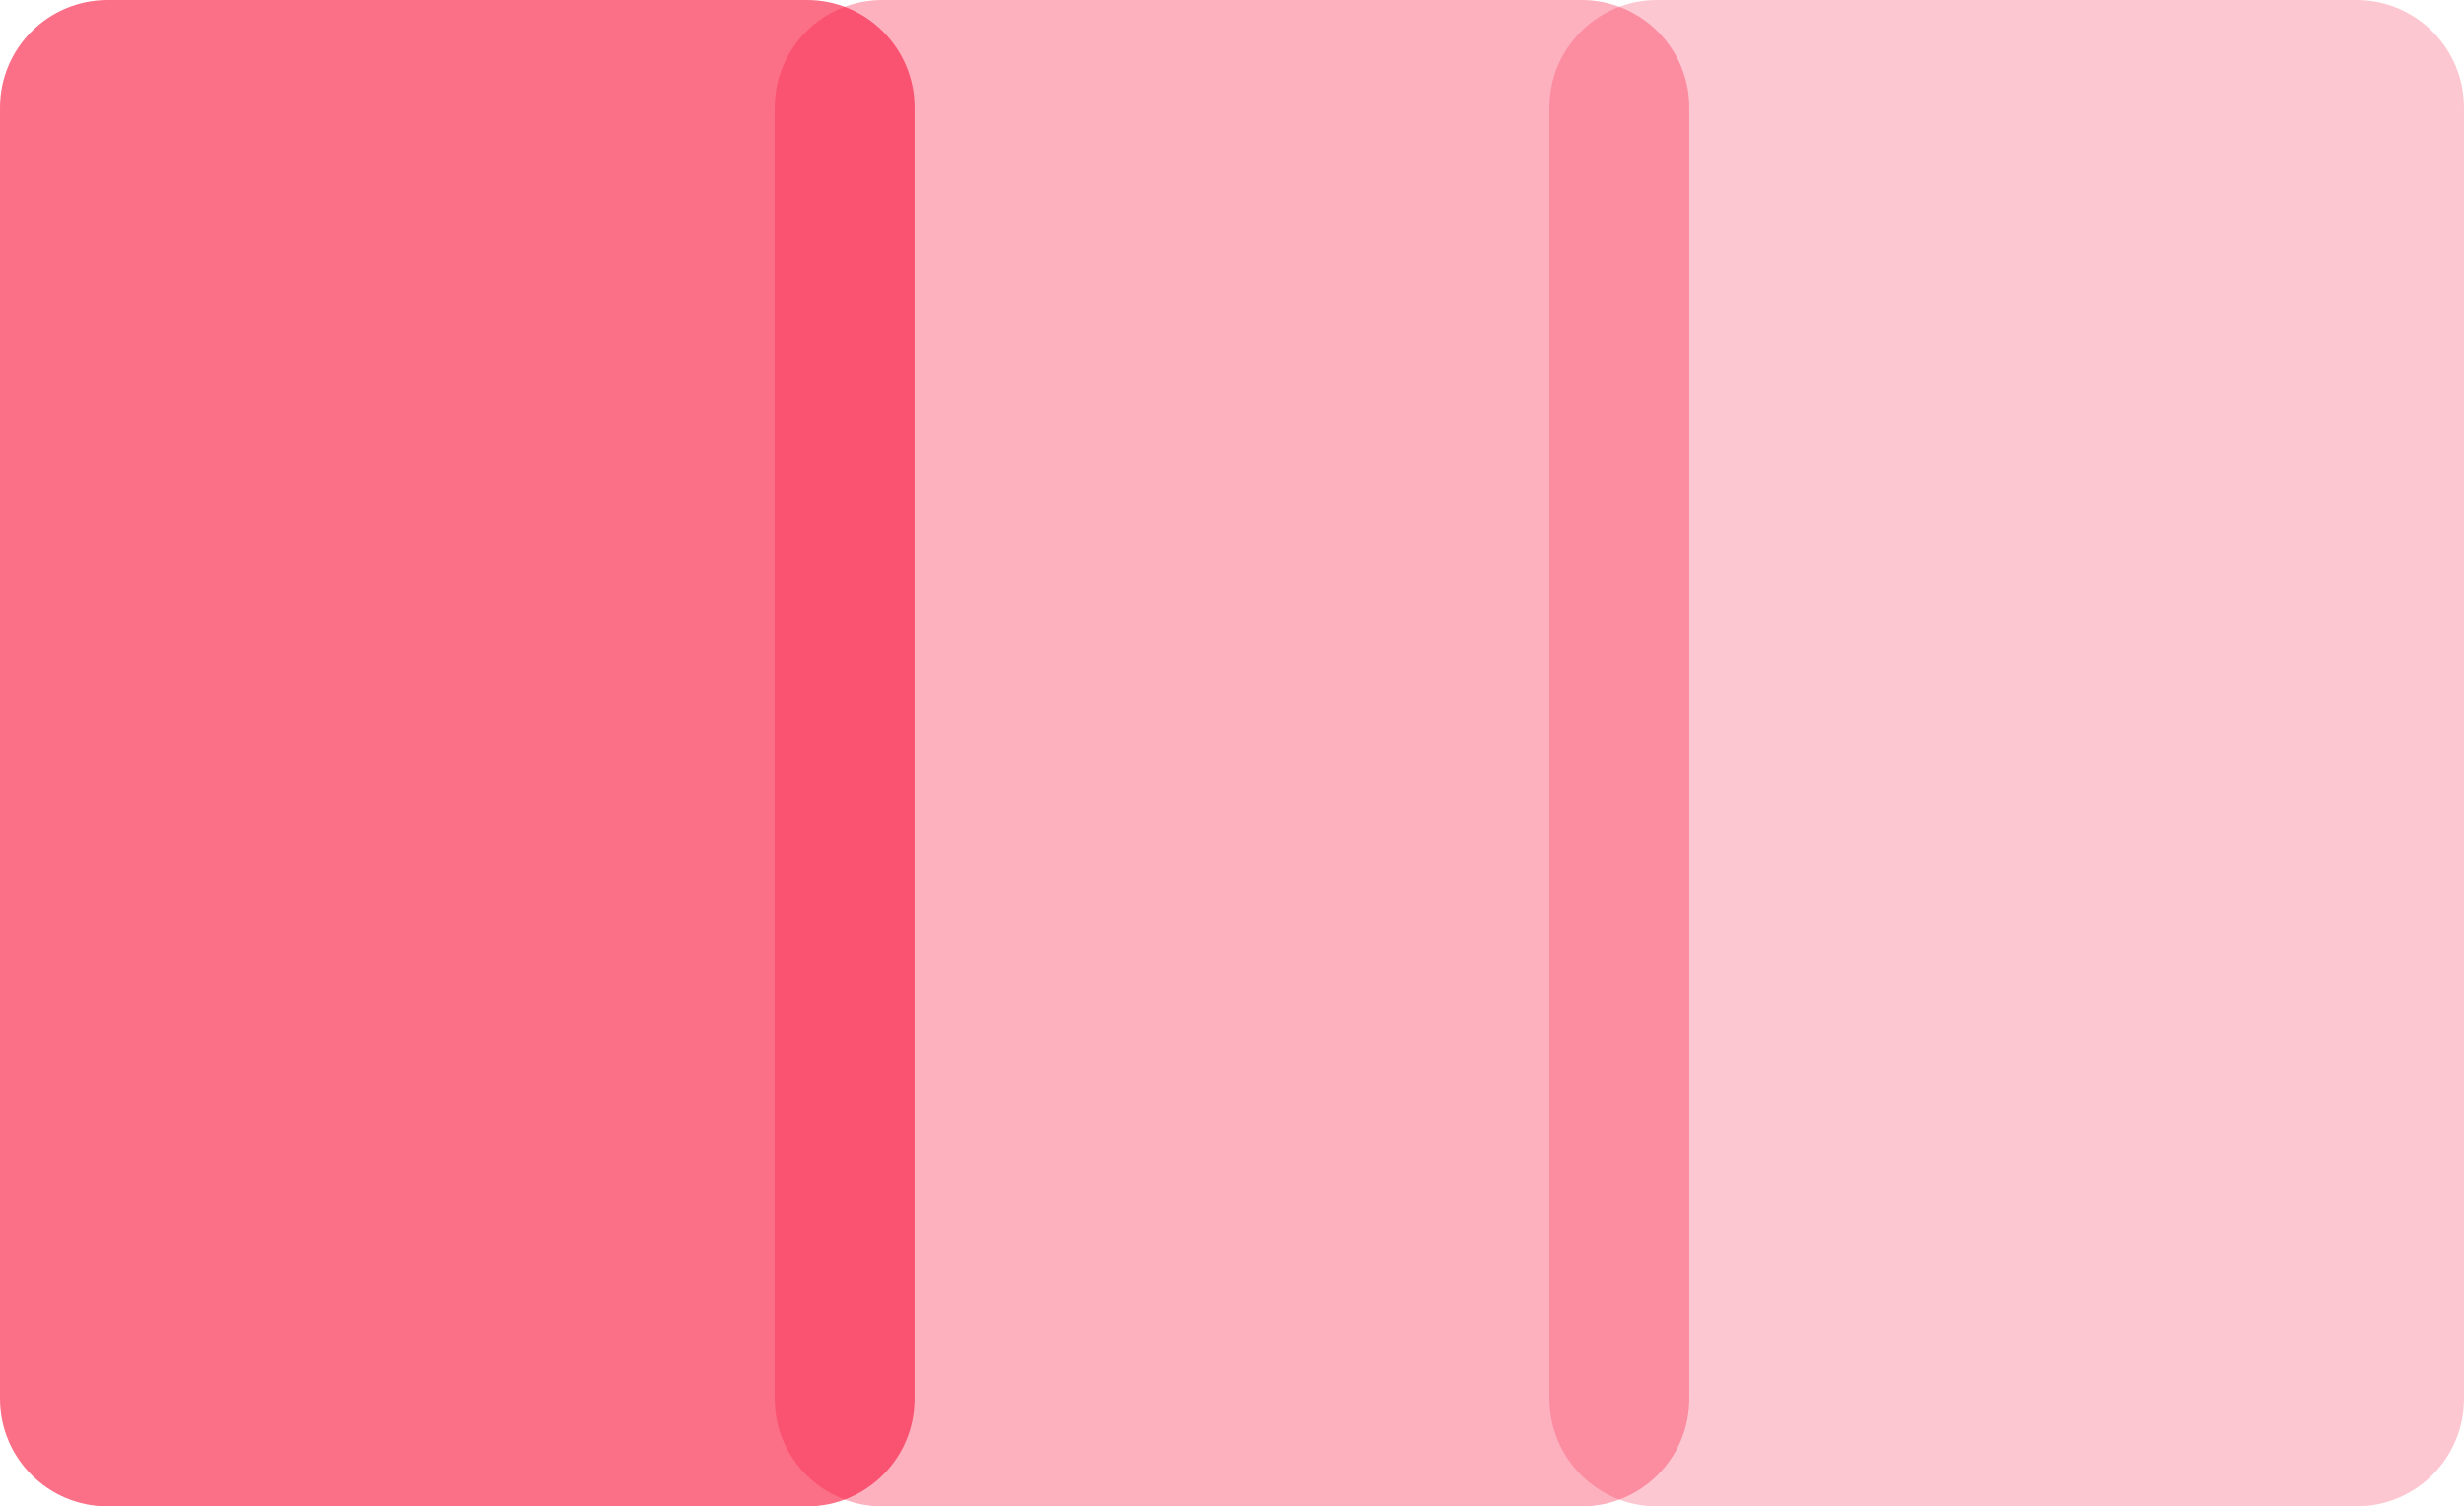
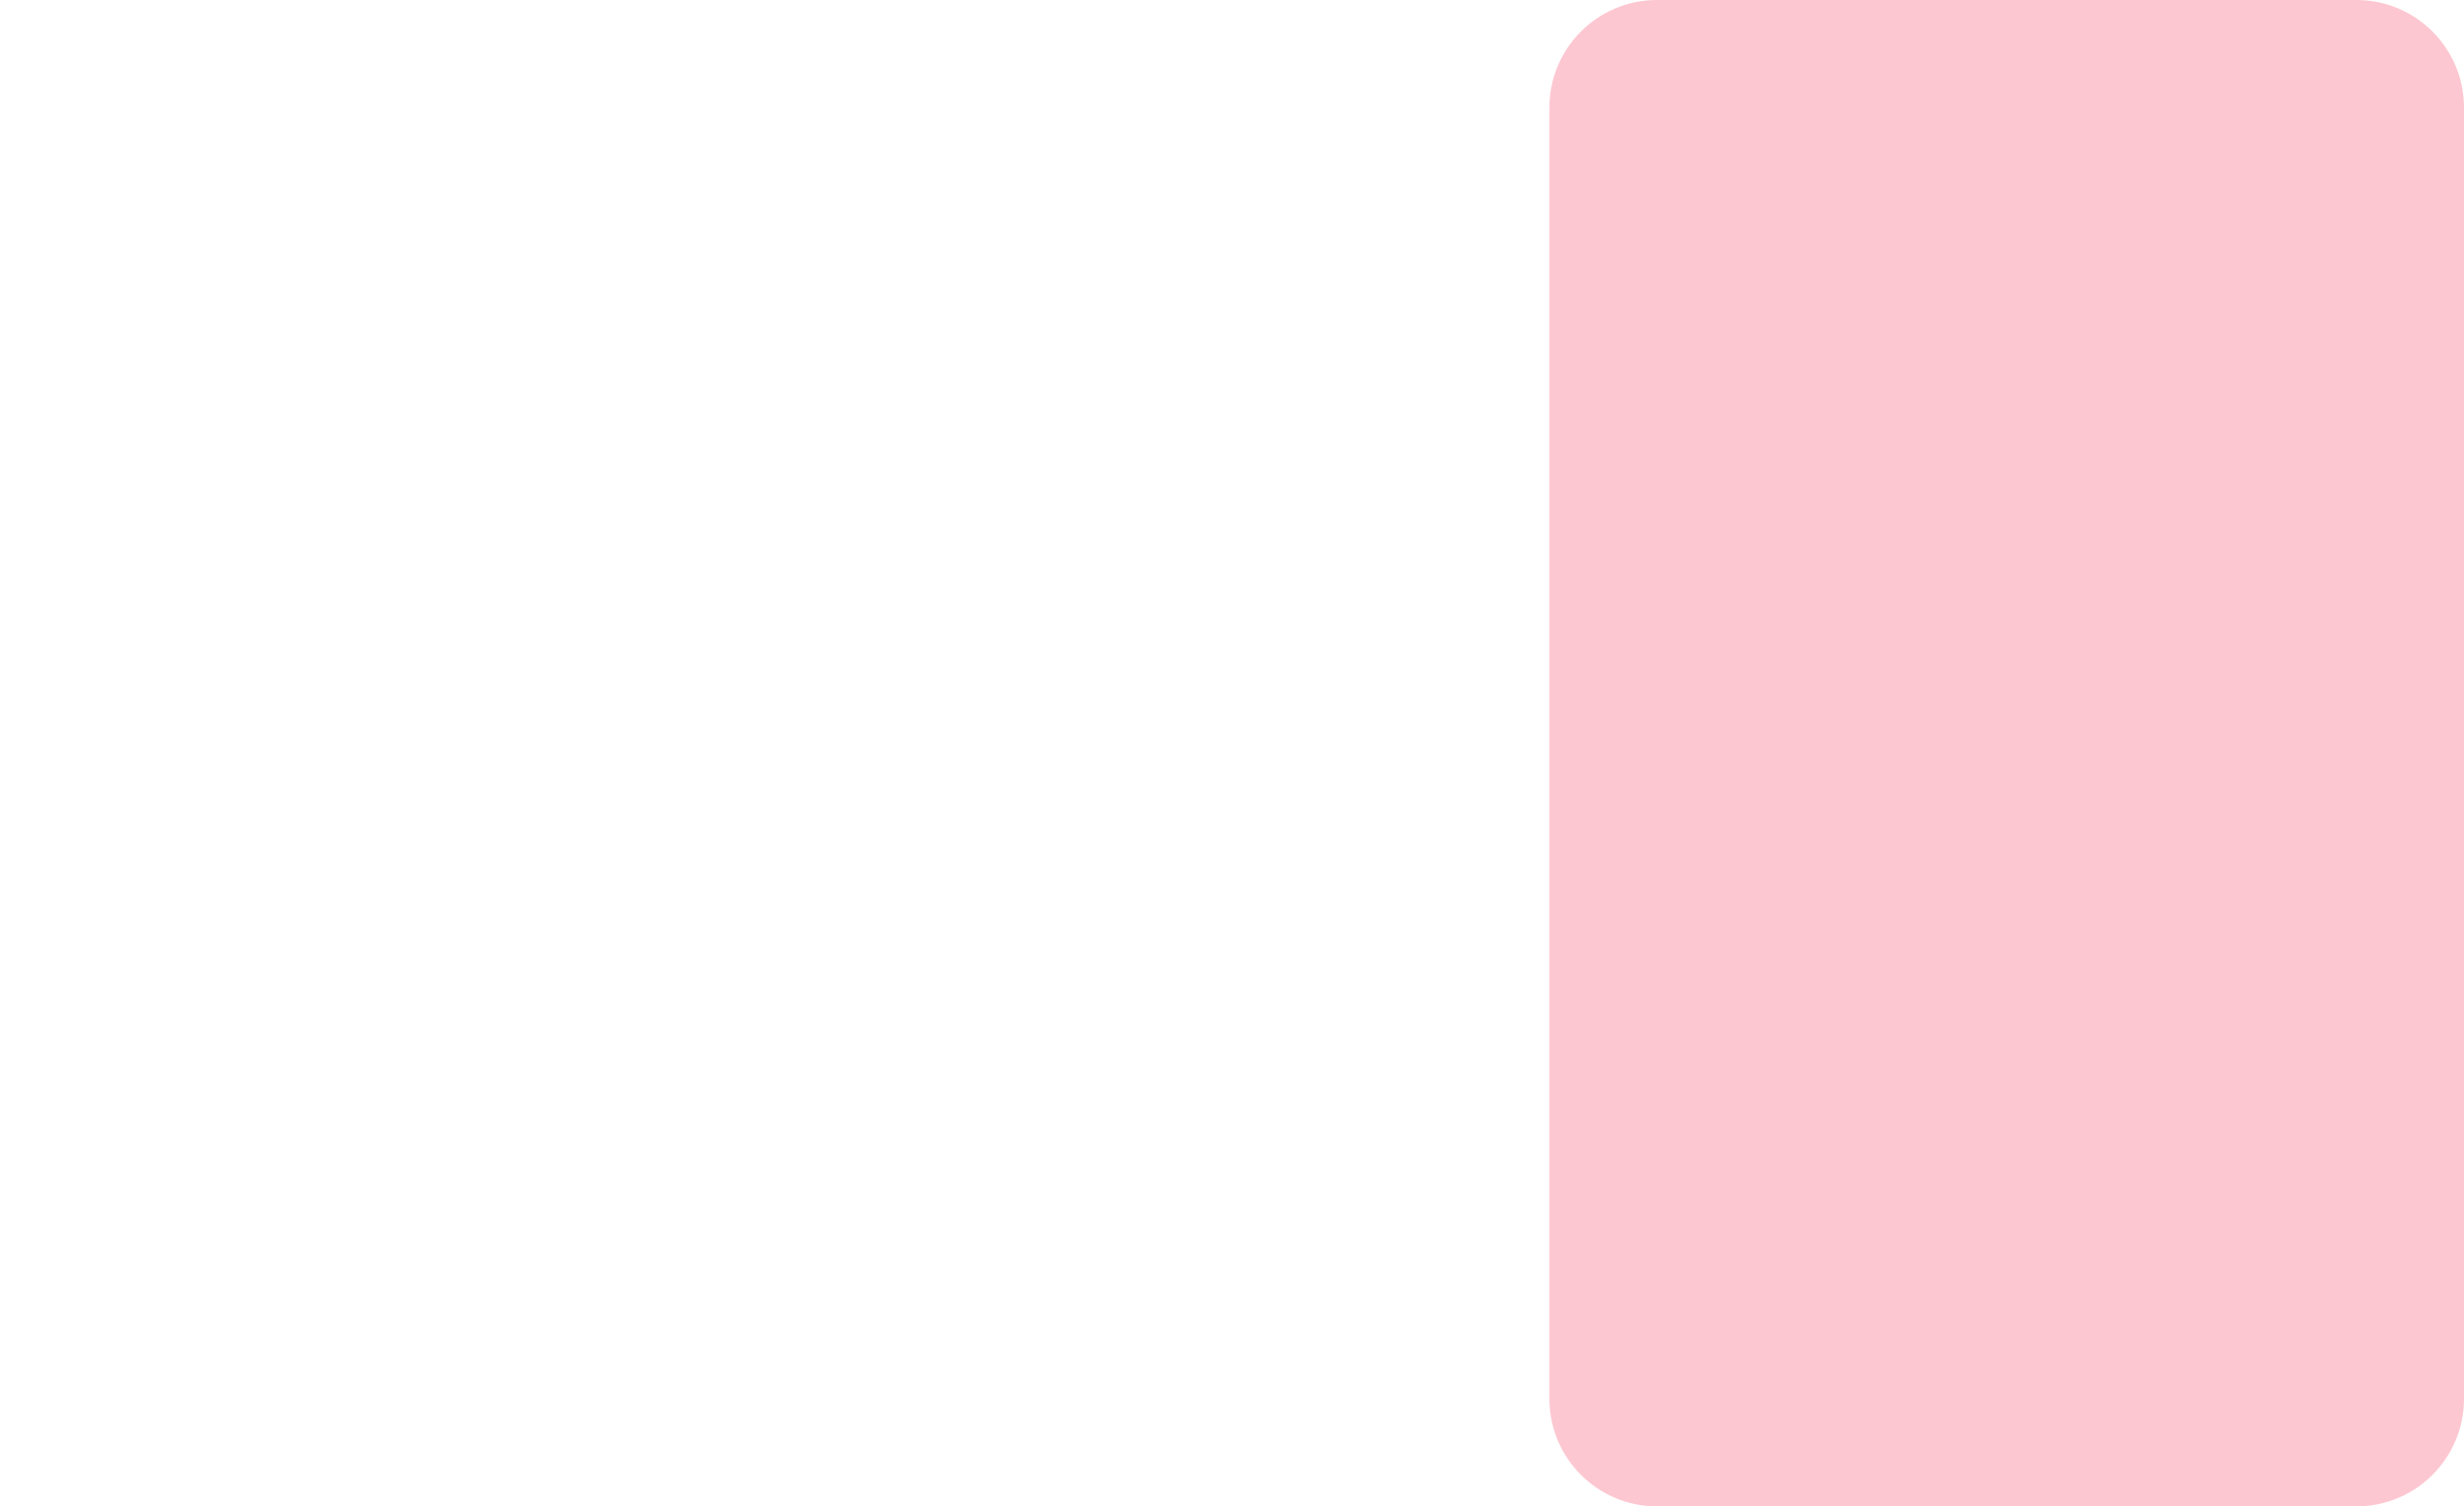
<svg xmlns="http://www.w3.org/2000/svg" width="229" height="140" viewBox="0 0 229 140" fill="none">
-   <path d="M0 10C0 4.477 4.477 0 10 0H75C80.523 0 85 4.477 85 10V130C85 135.523 80.523 140 75 140H10C4.477 140 0 135.523 0 130V10Z" fill="#F92248" fill-opacity="0.65" />
-   <path d="M72 10C72 4.477 76.477 0 82 0H147C152.523 0 157 4.477 157 10V130C157 135.523 152.523 140 147 140H82C76.477 140 72 135.523 72 130V10Z" fill="#F92248" fill-opacity="0.35" />
  <path d="M144 10C144 4.477 148.477 0 154 0H219C224.523 0 229 4.477 229 10V130C229 135.523 224.523 140 219 140H154C148.477 140 144 135.523 144 130V10Z" fill="#F92248" fill-opacity="0.25" />
</svg>